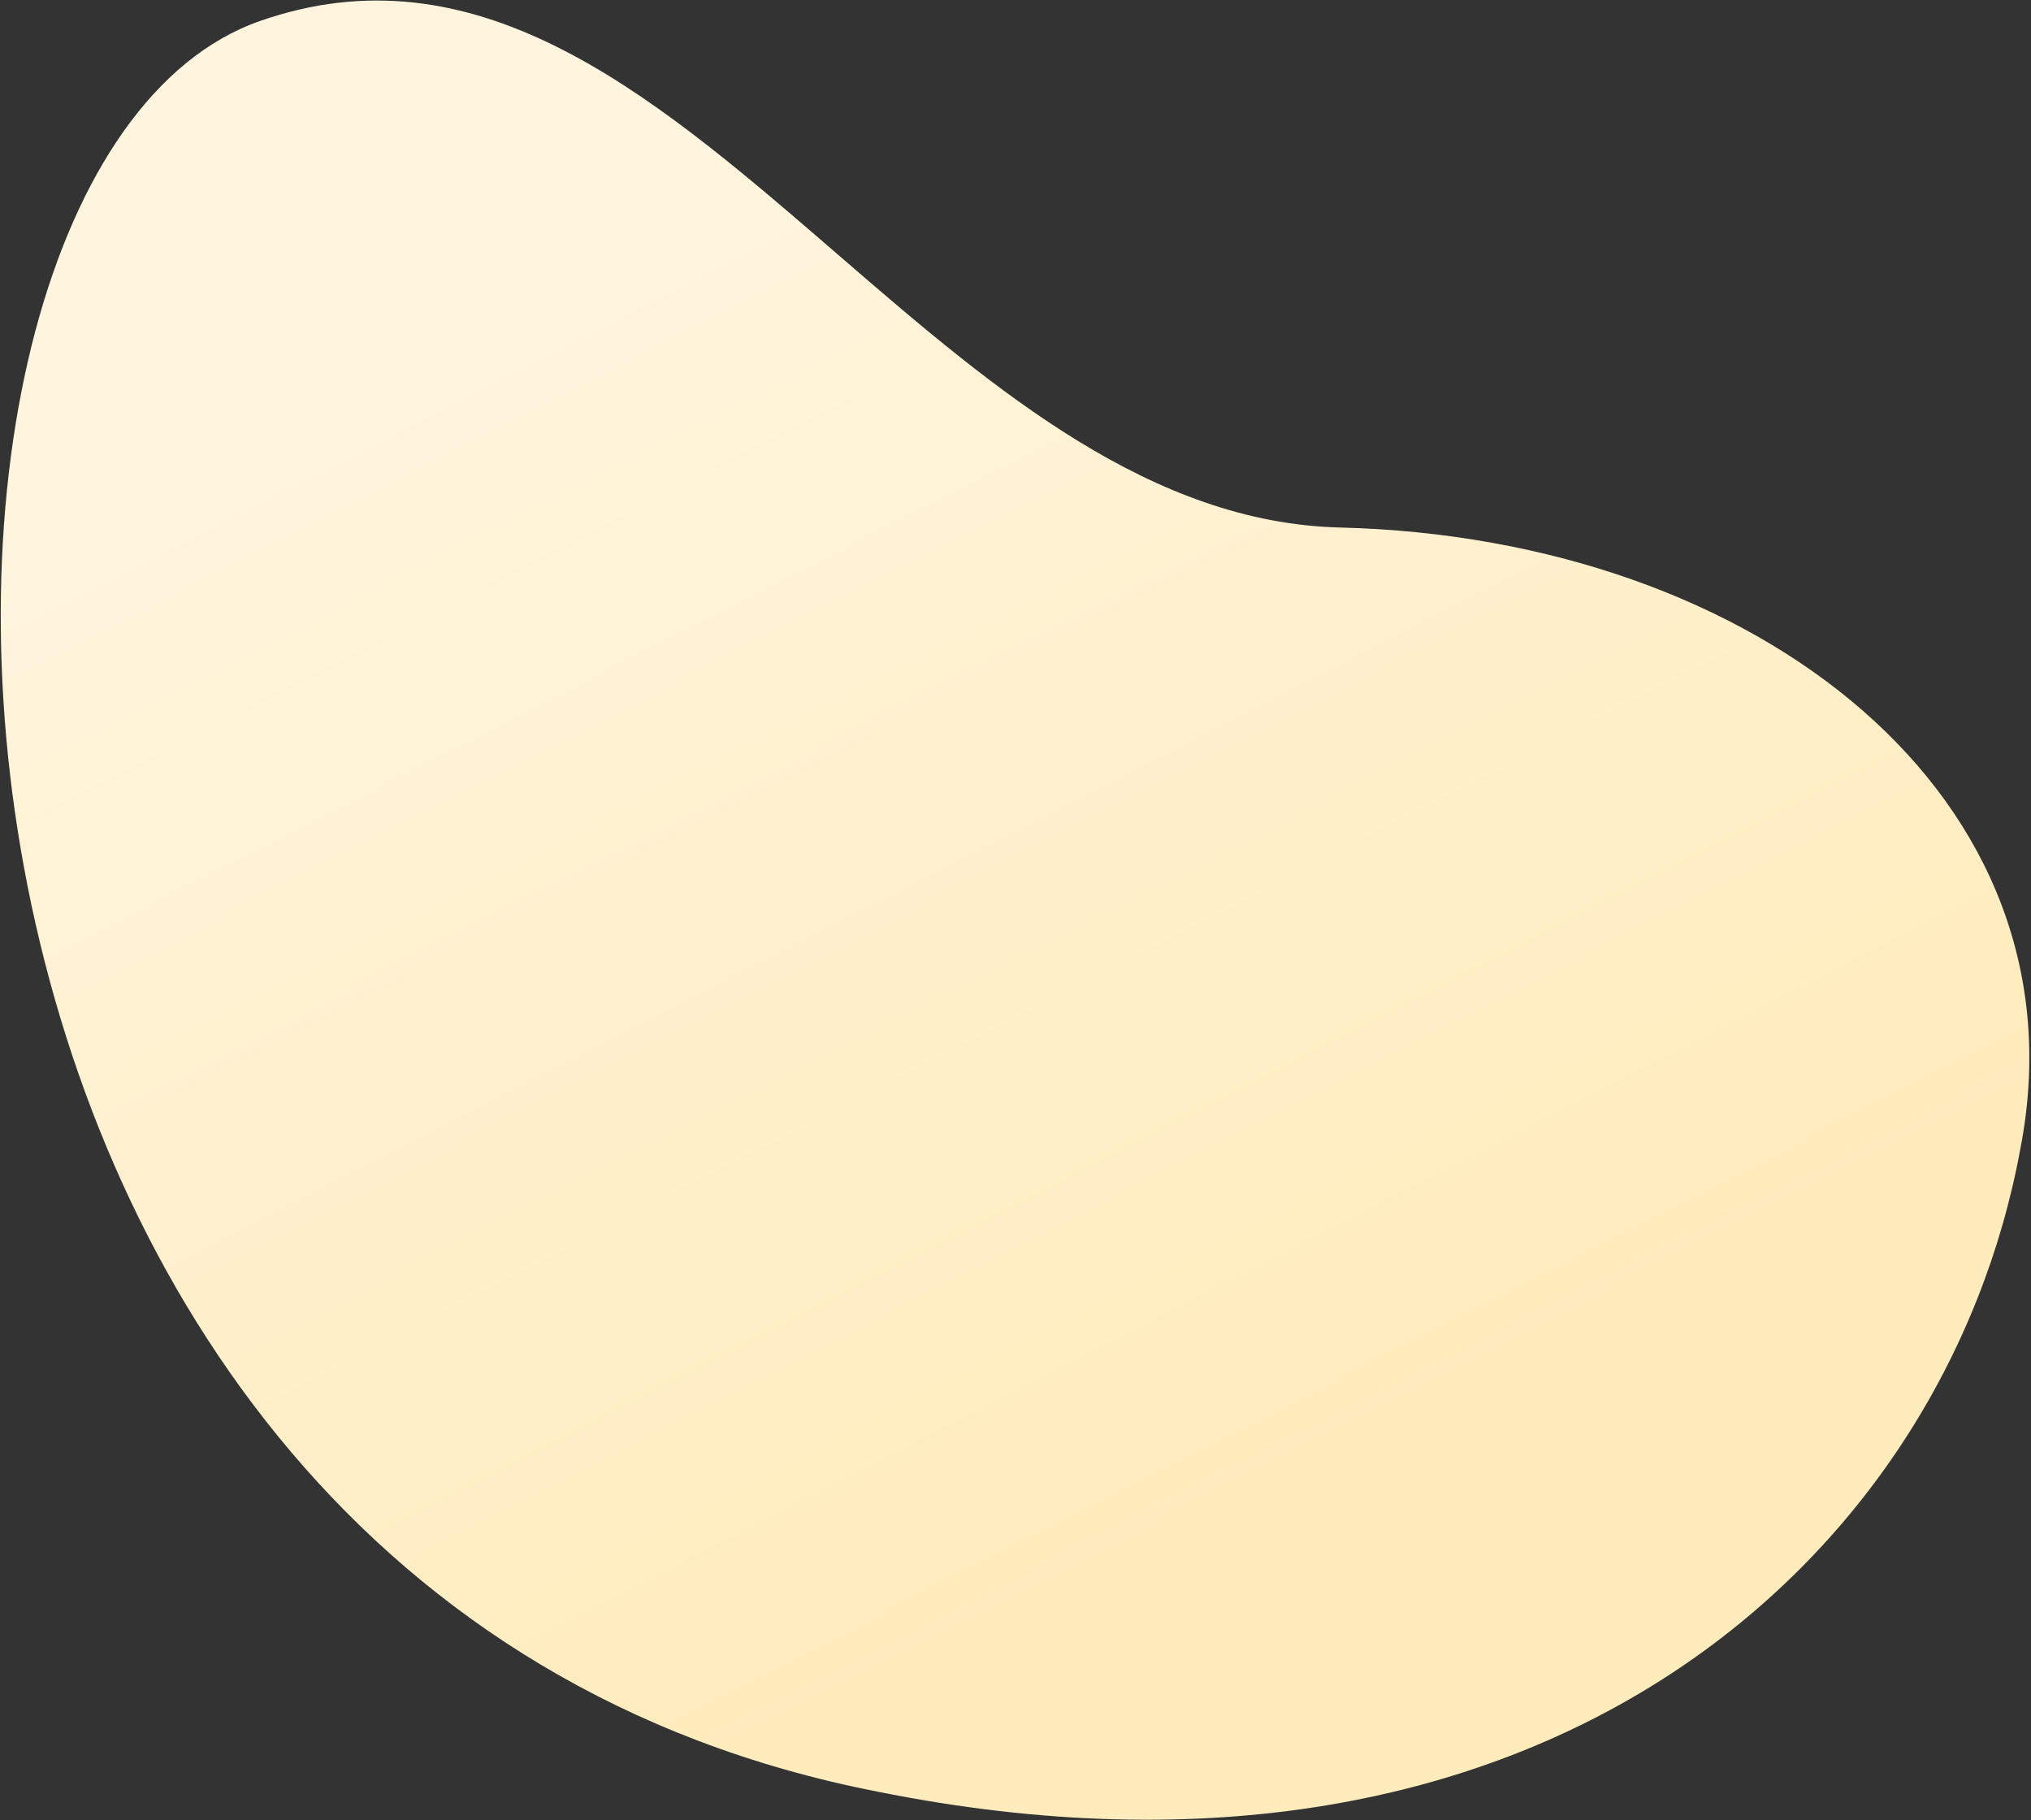
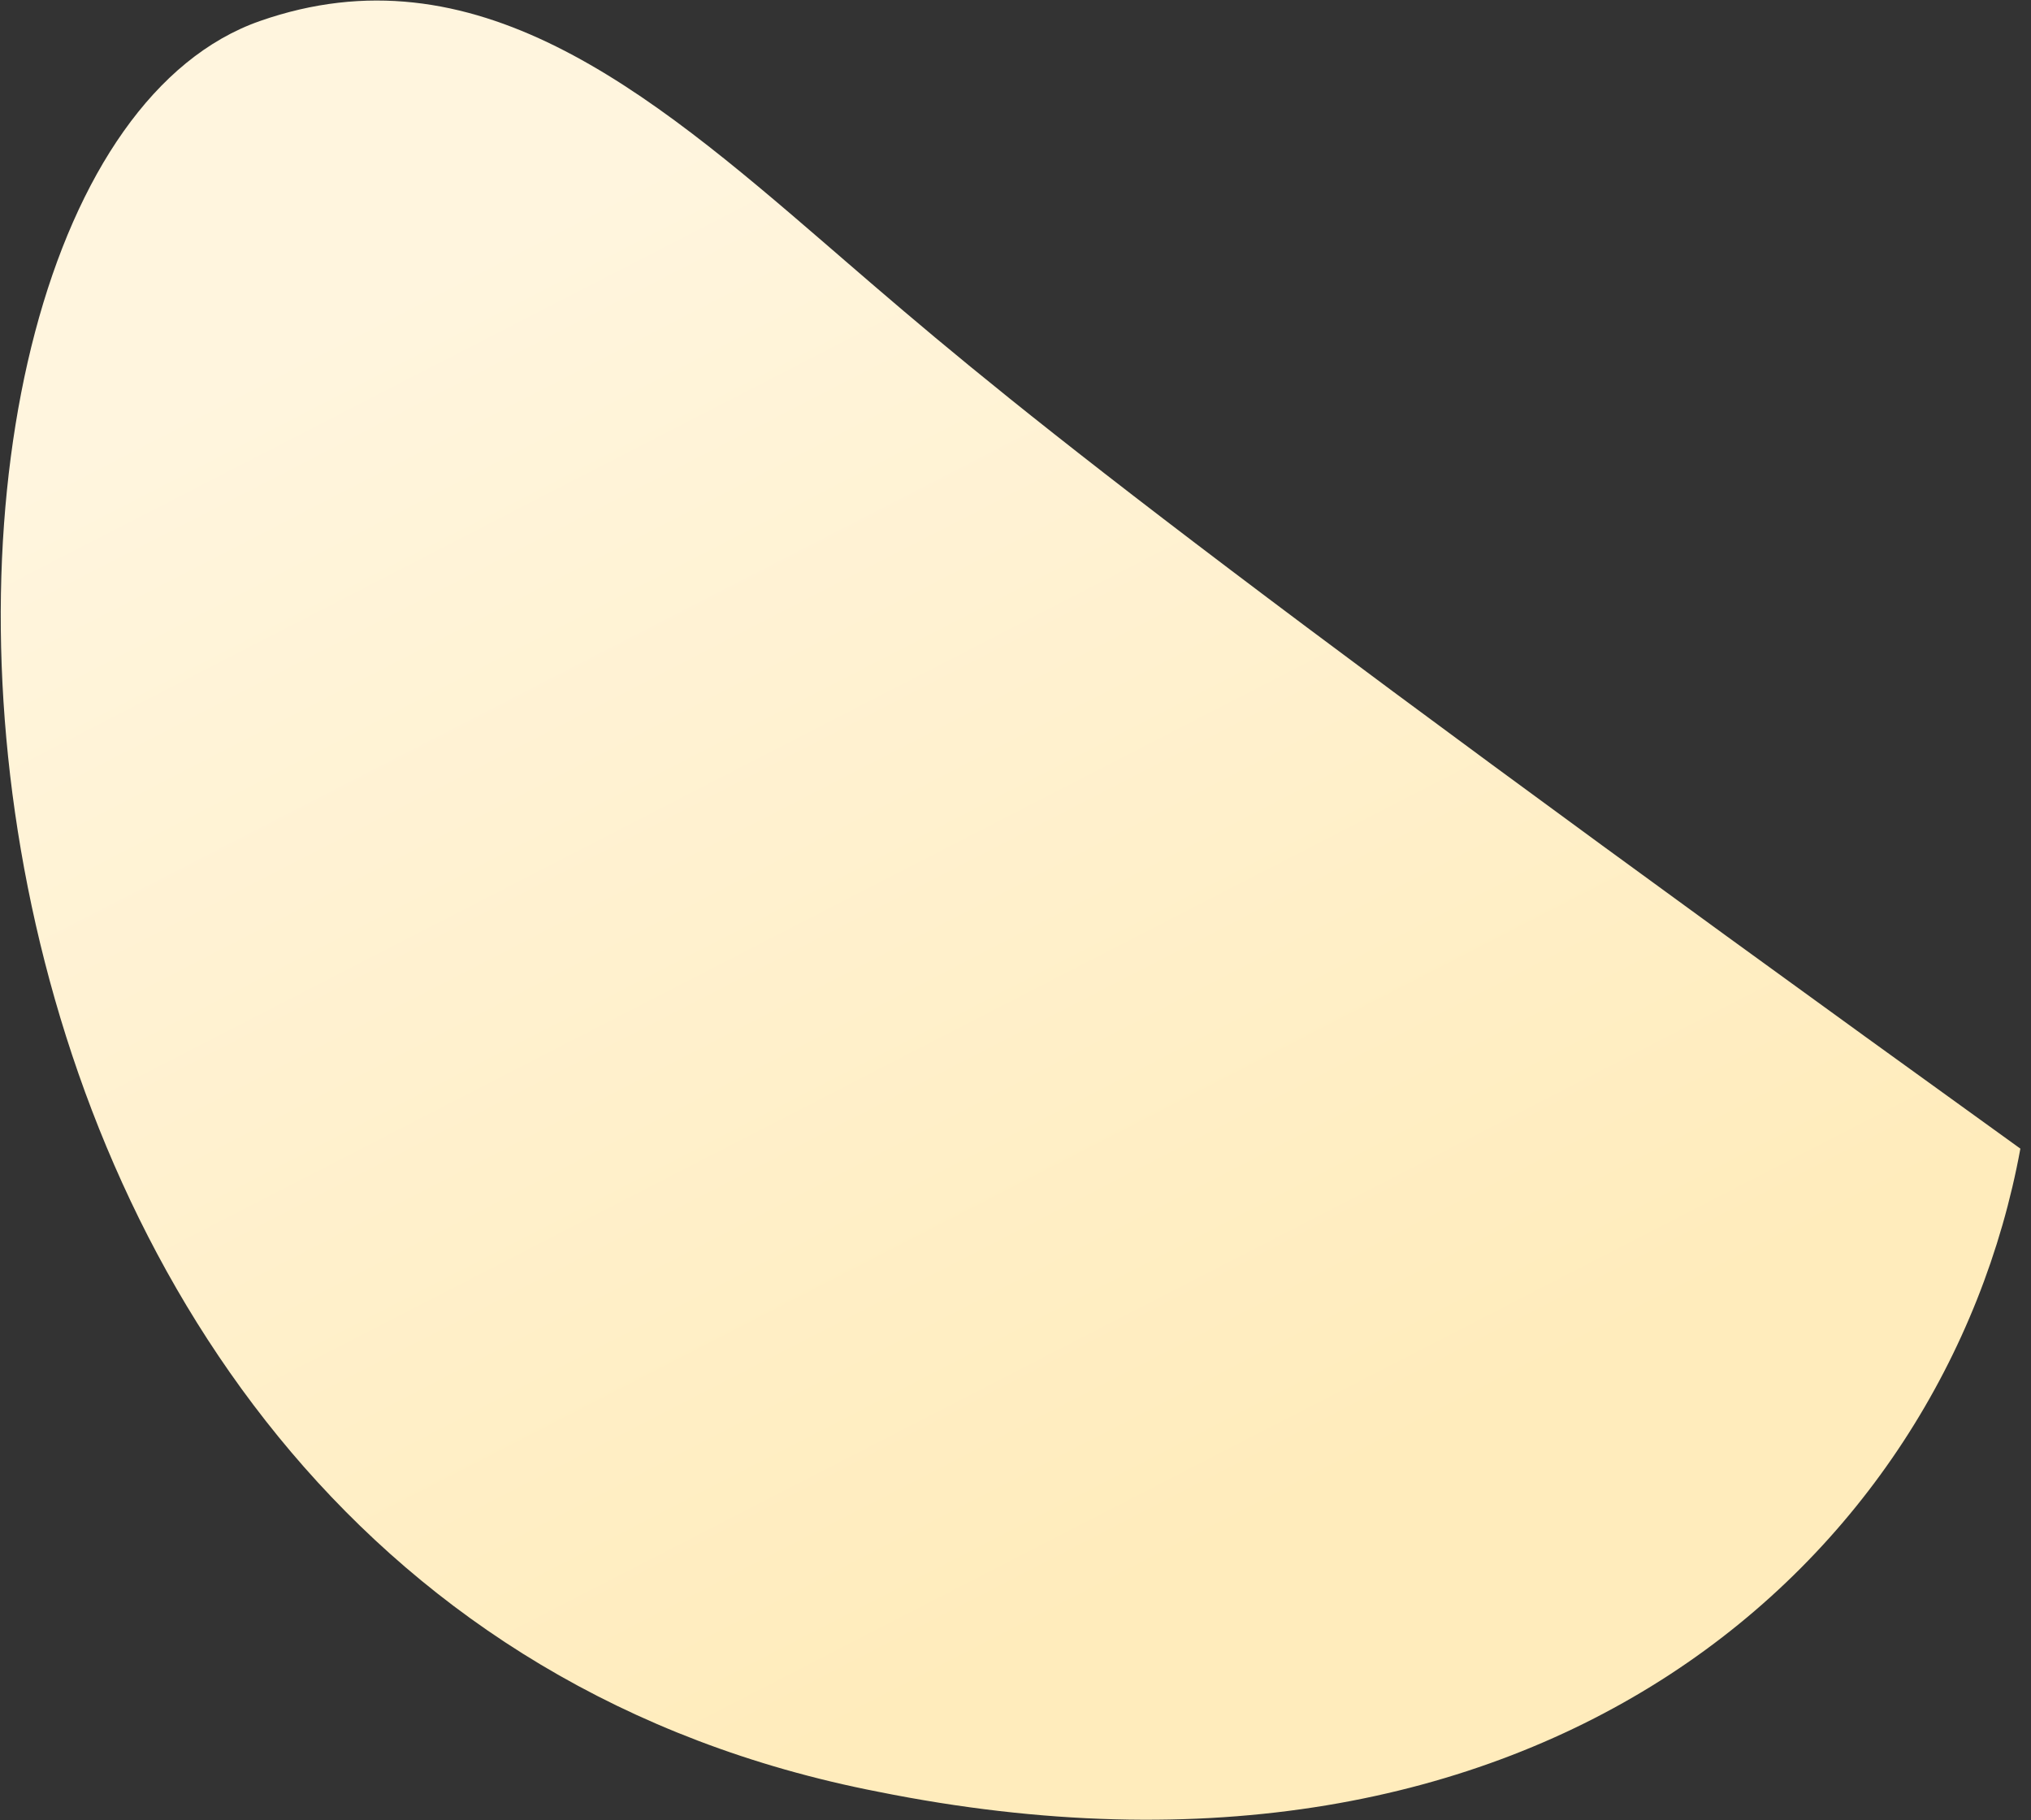
<svg xmlns="http://www.w3.org/2000/svg" width="1127px" height="1010px" viewBox="0 0 1127 1010" version="1.1">
  <rect x="0" y="0" width="1127" height="1010" fill="#333333" stroke="none" />
  <title>Fill 1 Copy 3</title>
  <defs>
    <linearGradient x1="24.8%" y1="18.065%" x2="61.667%" y2="81.82%" id="linearGradient-1">
      <stop stop-color="#FFF5DE" offset="0%" />
      <stop stop-color="#FFECBC" offset="100%" />
    </linearGradient>
  </defs>
  <g id="Page-1" stroke="none" stroke-width="1" fill="none" fill-rule="evenodd">
-     <path d="M144.2,11.677 C-89.439,93.492 -79.93,883.865 487.243,994.113 C855.647,1068.205 1079.307,865.391 1121.106,637.303 C1158.883,442.959 975.888,298.429 743.597,292.686 C639.066,290.102 552.674,217.027 468.817,144.587 L457.65,134.938 C359.113,49.852 263.129,-29.969 144.2,11.677 Z" id="Fill-1-Copy-3" fill="url(#linearGradient-1)" />
+     <path d="M144.2,11.677 C-89.439,93.492 -79.93,883.865 487.243,994.113 C855.647,1068.205 1079.307,865.391 1121.106,637.303 C639.066,290.102 552.674,217.027 468.817,144.587 L457.65,134.938 C359.113,49.852 263.129,-29.969 144.2,11.677 Z" id="Fill-1-Copy-3" fill="url(#linearGradient-1)" />
  </g>
</svg>